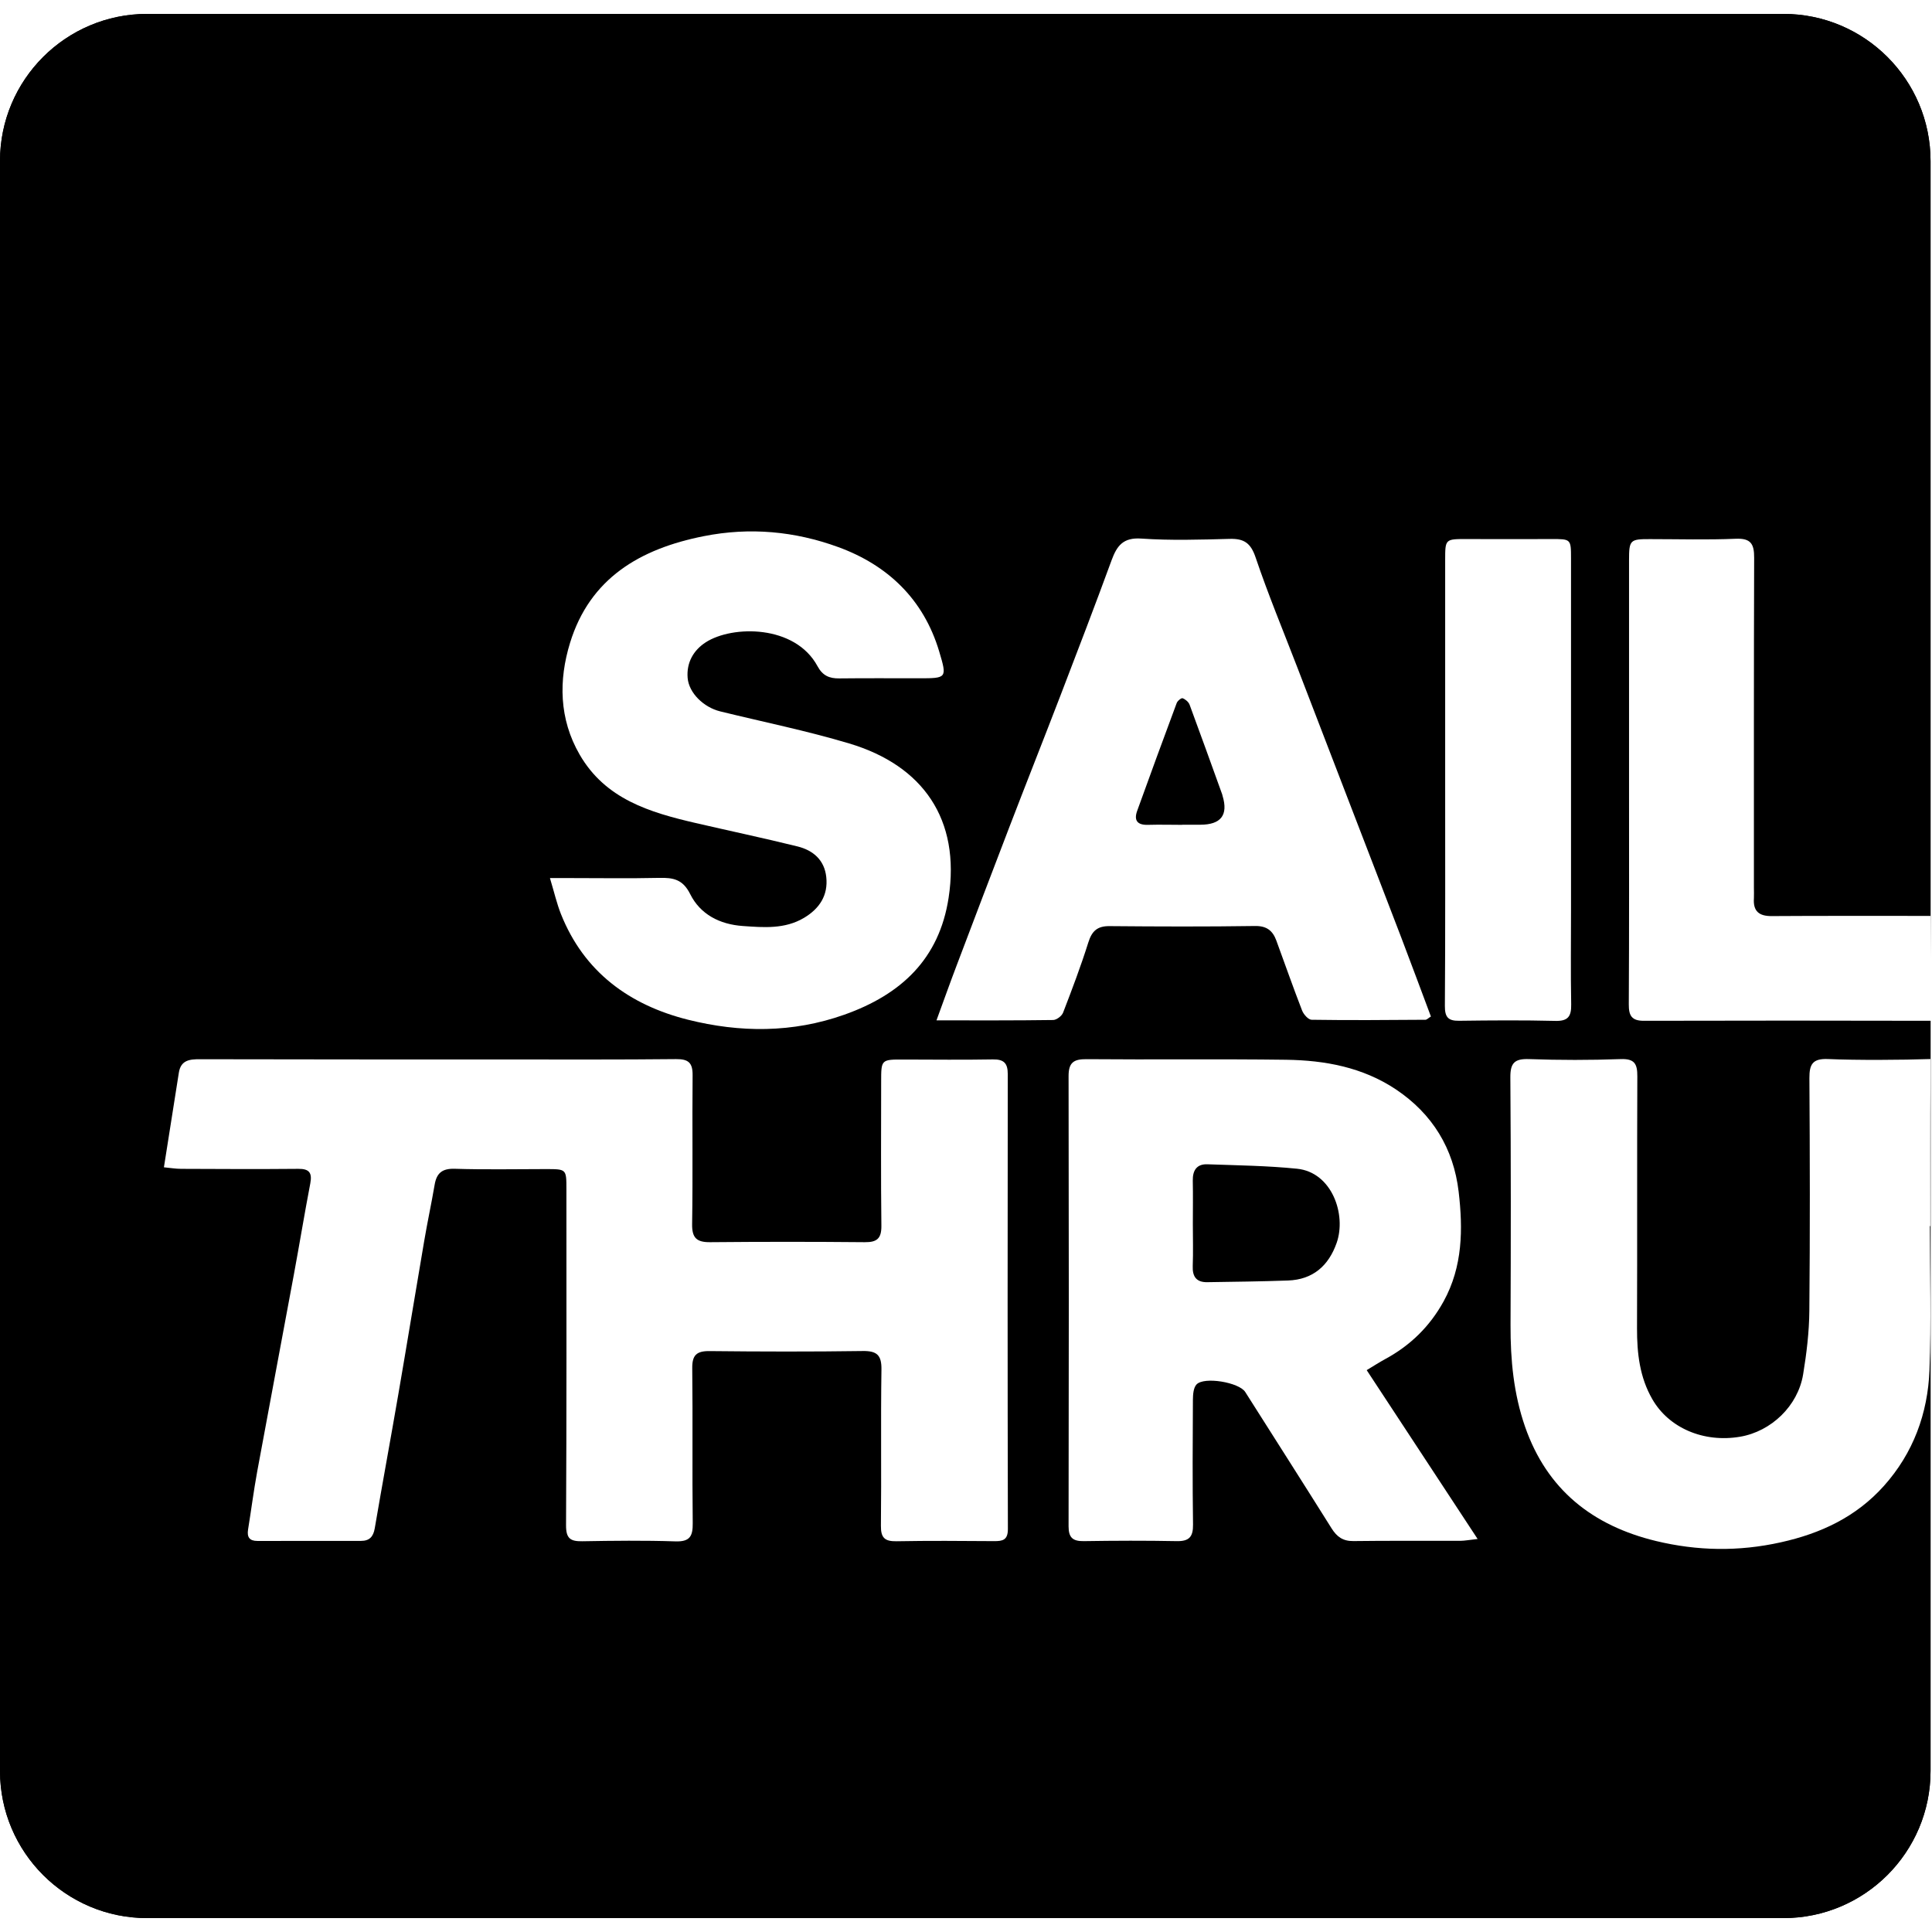
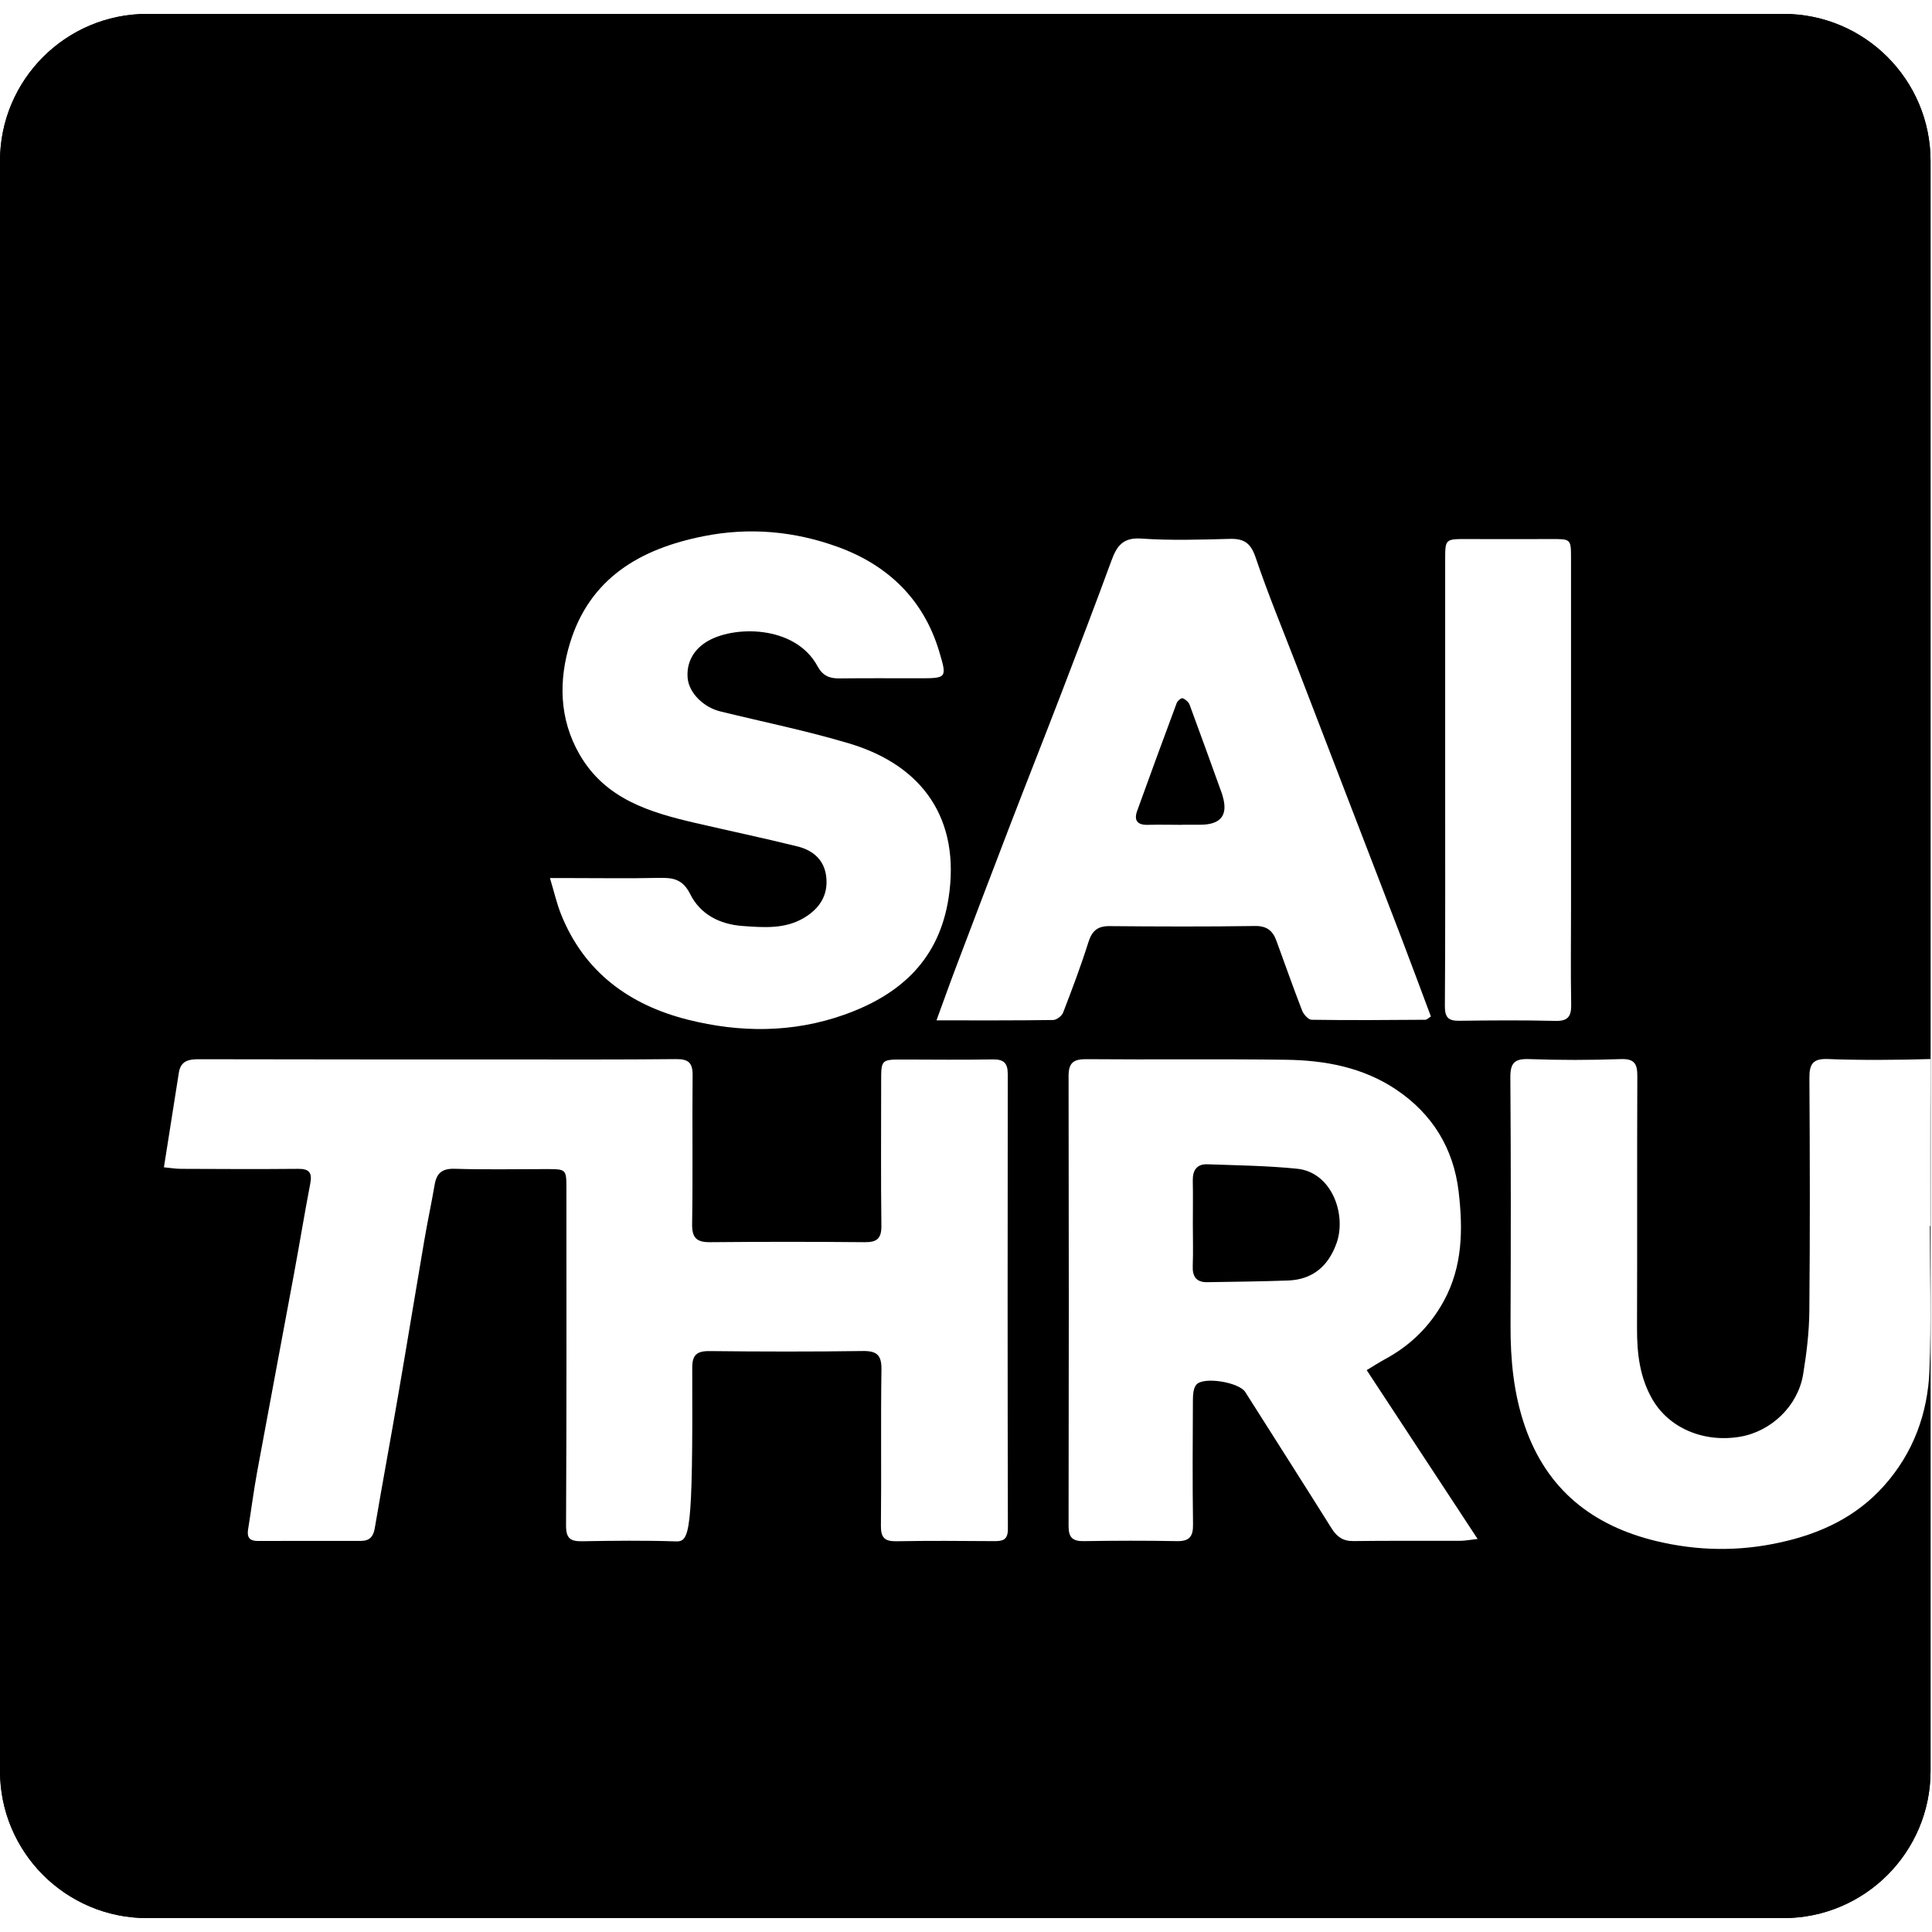
<svg xmlns="http://www.w3.org/2000/svg" width="128" height="128" viewBox="0 0 128 128" fill="none">
-   <rect width="128" height="128" fill="white" />
  <g clip-path="url(#clip0_7298_10460)">
    <path d="M118.155 0.921H9.75C4.365 0.921 0 5.286 0 10.671V117.329C0 122.714 4.365 127.079 9.75 127.079H118.155C123.539 127.079 127.904 122.714 127.904 117.329V10.671C127.904 5.286 123.539 0.921 118.155 0.921Z" fill="black" />
    <path d="M118.155 0.921H9.75C4.365 0.921 0 5.286 0 10.671V117.329C0 122.714 4.365 127.079 9.75 127.079H118.155C123.539 127.079 127.904 122.714 127.904 117.329V10.671C127.904 5.286 123.539 0.921 118.155 0.921Z" fill="black" />
-     <path d="M10.86 77.336C11.202 75.163 11.528 73.114 11.85 71.064C11.982 70.232 12.567 70.173 13.255 70.177C20.02 70.192 26.785 70.192 33.547 70.192C37.295 70.192 41.04 70.208 44.789 70.169C45.616 70.161 45.895 70.415 45.887 71.239C45.855 74.522 45.907 77.805 45.855 81.088C45.839 82.012 46.15 82.306 47.049 82.298C50.463 82.266 53.878 82.266 57.296 82.298C58.1 82.306 58.402 82.055 58.394 81.216C58.355 78.032 58.379 74.849 58.379 71.665C58.379 70.185 58.379 70.192 59.907 70.197C61.864 70.201 63.818 70.224 65.776 70.189C66.509 70.177 66.767 70.435 66.767 71.163C66.755 81.212 66.751 91.256 66.775 101.304C66.775 102.032 66.433 102.108 65.86 102.104C63.703 102.088 61.55 102.072 59.393 102.112C58.625 102.124 58.355 101.889 58.363 101.093C58.402 97.647 58.347 94.197 58.398 90.746C58.414 89.784 58.104 89.493 57.153 89.509C53.77 89.557 50.388 89.549 47.005 89.513C46.142 89.505 45.851 89.787 45.863 90.659C45.903 94.073 45.855 97.488 45.895 100.906C45.907 101.786 45.7 102.152 44.745 102.12C42.691 102.052 40.634 102.076 38.577 102.112C37.793 102.124 37.498 101.933 37.502 101.057C37.542 93.632 37.526 86.202 37.526 78.776C37.526 77.459 37.522 77.459 36.209 77.455C34.187 77.455 32.162 77.499 30.14 77.435C29.3 77.407 28.926 77.714 28.795 78.498C28.584 79.735 28.317 80.965 28.107 82.203C27.526 85.593 26.976 88.984 26.391 92.37C25.882 95.335 25.333 98.292 24.828 101.256C24.732 101.813 24.477 102.088 23.92 102.088C21.632 102.088 19.344 102.088 17.056 102.092C16.526 102.092 16.355 101.837 16.435 101.336C16.642 100.062 16.805 98.785 17.036 97.516C17.836 93.162 18.663 88.808 19.467 84.455C19.841 82.441 20.172 80.416 20.558 78.402C20.689 77.71 20.498 77.431 19.766 77.439C17.179 77.463 14.592 77.451 12.006 77.439C11.628 77.439 11.249 77.371 10.852 77.336H10.86Z" fill="white" />
+     <path d="M10.86 77.336C11.202 75.163 11.528 73.114 11.85 71.064C11.982 70.232 12.567 70.173 13.255 70.177C20.02 70.192 26.785 70.192 33.547 70.192C37.295 70.192 41.04 70.208 44.789 70.169C45.616 70.161 45.895 70.415 45.887 71.239C45.855 74.522 45.907 77.805 45.855 81.088C45.839 82.012 46.15 82.306 47.049 82.298C50.463 82.266 53.878 82.266 57.296 82.298C58.1 82.306 58.402 82.055 58.394 81.216C58.355 78.032 58.379 74.849 58.379 71.665C58.379 70.185 58.379 70.192 59.907 70.197C61.864 70.201 63.818 70.224 65.776 70.189C66.509 70.177 66.767 70.435 66.767 71.163C66.755 81.212 66.751 91.256 66.775 101.304C66.775 102.032 66.433 102.108 65.86 102.104C63.703 102.088 61.55 102.072 59.393 102.112C58.625 102.124 58.355 101.889 58.363 101.093C58.402 97.647 58.347 94.197 58.398 90.746C58.414 89.784 58.104 89.493 57.153 89.509C53.77 89.557 50.388 89.549 47.005 89.513C46.142 89.505 45.851 89.787 45.863 90.659C45.907 101.786 45.7 102.152 44.745 102.12C42.691 102.052 40.634 102.076 38.577 102.112C37.793 102.124 37.498 101.933 37.502 101.057C37.542 93.632 37.526 86.202 37.526 78.776C37.526 77.459 37.522 77.459 36.209 77.455C34.187 77.455 32.162 77.499 30.14 77.435C29.3 77.407 28.926 77.714 28.795 78.498C28.584 79.735 28.317 80.965 28.107 82.203C27.526 85.593 26.976 88.984 26.391 92.37C25.882 95.335 25.333 98.292 24.828 101.256C24.732 101.813 24.477 102.088 23.92 102.088C21.632 102.088 19.344 102.088 17.056 102.092C16.526 102.092 16.355 101.837 16.435 101.336C16.642 100.062 16.805 98.785 17.036 97.516C17.836 93.162 18.663 88.808 19.467 84.455C19.841 82.441 20.172 80.416 20.558 78.402C20.689 77.71 20.498 77.431 19.766 77.439C17.179 77.463 14.592 77.451 12.006 77.439C11.628 77.439 11.249 77.371 10.852 77.336H10.86Z" fill="white" />
    <path d="M90.546 90.774C93.013 94.531 95.401 98.16 97.896 101.961C97.351 102.02 97.037 102.084 96.726 102.084C94.37 102.092 92.019 102.068 89.663 102.1C88.974 102.108 88.572 101.817 88.222 101.26C86.328 98.24 84.41 95.235 82.5 92.223C82.098 91.586 79.766 91.184 79.268 91.729C79.065 91.952 79.037 92.394 79.033 92.74C79.017 95.494 79.002 98.244 79.041 100.998C79.053 101.817 78.787 102.12 77.963 102.104C75.909 102.064 73.852 102.072 71.795 102.104C71.082 102.112 70.796 101.877 70.796 101.129C70.816 91.18 70.816 81.231 70.796 71.287C70.796 70.403 71.13 70.165 71.978 70.173C76.387 70.212 80.8 70.153 85.21 70.212C87.78 70.248 90.275 70.706 92.48 72.174C94.908 73.798 96.304 76.098 96.639 78.951C96.929 81.427 96.913 83.906 95.648 86.21C94.725 87.889 93.431 89.147 91.76 90.05C91.386 90.253 91.032 90.484 90.542 90.778L90.546 90.774ZM79.029 81.096C79.029 82.023 79.057 82.951 79.022 83.878C78.994 84.578 79.264 84.96 79.981 84.948C81.767 84.921 83.55 84.901 85.337 84.837C86.984 84.777 88.023 83.862 88.556 82.346C89.213 80.479 88.254 77.666 85.93 77.431C83.964 77.232 81.978 77.208 80 77.137C79.292 77.109 79.013 77.535 79.025 78.219C79.045 79.178 79.029 80.137 79.029 81.1V81.096Z" fill="white" />
    <path d="M127.861 81.231C127.861 84.411 127.957 87.599 127.833 90.774C127.722 93.647 126.759 96.274 124.805 98.455C122.974 100.496 120.643 101.594 117.98 102.183C115.195 102.804 112.453 102.756 109.715 102.096C105.52 101.081 102.496 98.705 101.04 94.527C100.28 92.338 100.069 90.09 100.077 87.79C100.1 82.322 100.104 76.854 100.065 71.386C100.057 70.423 100.343 70.133 101.306 70.168C103.324 70.24 105.349 70.24 107.371 70.168C108.294 70.133 108.481 70.483 108.477 71.306C108.453 76.874 108.477 82.441 108.457 88.008C108.453 89.656 108.632 91.244 109.468 92.696C110.566 94.61 112.871 95.597 115.286 95.187C117.344 94.837 119.114 93.154 119.461 91.061C119.691 89.664 119.863 88.243 119.874 86.831C119.922 81.693 119.91 76.555 119.878 71.422C119.874 70.507 120.093 70.125 121.104 70.164C123.022 70.248 125.983 70.228 127.901 70.164C127.901 70.164 127.905 70.439 127.901 71.191C127.881 74.538 127.893 77.885 127.893 81.231C127.881 81.231 127.869 81.231 127.857 81.231H127.861Z" fill="white" />
    <path d="M36.449 58.174H37.71C39.7 58.174 41.689 58.206 43.679 58.162C44.594 58.142 45.235 58.25 45.725 59.233C46.397 60.582 47.682 61.242 49.211 61.35C50.603 61.449 52 61.565 53.27 60.809C54.285 60.204 54.877 59.324 54.742 58.102C54.619 56.972 53.867 56.332 52.832 56.077C50.592 55.524 48.331 55.046 46.079 54.525C43.046 53.821 40.11 52.949 38.402 49.992C37.033 47.624 37.01 45.058 37.766 42.594C39.083 38.309 42.402 36.359 46.624 35.523C49.688 34.914 52.665 35.201 55.518 36.239C58.805 37.433 61.189 39.697 62.224 43.16C62.753 44.934 62.737 44.938 60.874 44.938C59.116 44.938 57.361 44.926 55.602 44.946C54.945 44.954 54.499 44.763 54.161 44.135C52.673 41.381 48.526 41.42 46.763 42.551C45.935 43.084 45.478 43.908 45.557 44.907C45.637 45.913 46.62 46.861 47.714 47.131C50.568 47.831 53.453 48.416 56.262 49.256C61.153 50.717 63.644 54.29 62.848 59.479C62.227 63.542 59.693 65.894 55.944 67.224C52.506 68.445 49.02 68.421 45.577 67.558C41.713 66.587 38.693 64.406 37.161 60.55C36.886 59.853 36.719 59.117 36.437 58.182L36.449 58.174Z" fill="white" />
    <path d="M94.811 67.339C94.616 67.462 94.532 67.558 94.449 67.562C91.934 67.578 89.415 67.602 86.9 67.562C86.681 67.562 86.367 67.208 86.267 66.949C85.67 65.413 85.129 63.857 84.56 62.313C84.321 61.664 83.927 61.338 83.151 61.35C79.936 61.398 76.72 61.386 73.505 61.358C72.697 61.35 72.339 61.688 72.104 62.44C71.611 64.008 71.026 65.552 70.433 67.088C70.349 67.311 70.003 67.574 69.776 67.578C67.269 67.614 64.758 67.602 62.044 67.602C62.529 66.28 62.939 65.122 63.377 63.972C64.531 60.924 65.689 57.876 66.859 54.831C67.981 51.91 69.135 49.001 70.258 46.081C71.404 43.096 72.55 40.111 73.648 37.111C74.002 36.152 74.416 35.599 75.614 35.682C77.56 35.817 79.522 35.754 81.476 35.702C82.411 35.678 82.861 35.969 83.183 36.92C84.015 39.383 85.017 41.791 85.953 44.222C87.099 47.203 88.249 50.187 89.395 53.168C90.541 56.149 91.695 59.129 92.837 62.114C93.502 63.857 94.15 65.608 94.799 67.339H94.811ZM78.324 54.64C78.722 54.64 79.12 54.64 79.518 54.64C80.892 54.64 81.385 54.002 80.998 52.726C80.99 52.694 80.986 52.663 80.974 52.631C80.258 50.649 79.546 48.663 78.814 46.689C78.746 46.506 78.539 46.331 78.352 46.26C78.268 46.228 78.01 46.435 77.958 46.582C77.07 48.958 76.203 51.337 75.339 53.725C75.113 54.358 75.355 54.664 76.04 54.648C76.8 54.628 77.564 54.644 78.324 54.648V54.64Z" fill="white" />
-     <path d="M128.001 67.63C121.836 67.614 115.067 67.614 108.903 67.63C108.107 67.63 107.908 67.295 107.912 66.543C107.94 61.605 107.928 56.666 107.928 51.732C107.928 46.861 107.928 41.99 107.928 37.119C107.928 35.77 107.996 35.714 109.325 35.718C111.215 35.718 113.105 35.774 114.992 35.694C115.998 35.651 116.221 36.036 116.217 36.952C116.193 44.242 116.201 51.533 116.201 58.823C116.201 59.054 116.213 59.289 116.201 59.519C116.142 60.375 116.544 60.701 117.387 60.693C120.666 60.669 124.634 60.685 127.913 60.681" fill="white" />
    <path d="M95.746 51.731C95.746 46.856 95.746 41.986 95.746 37.111C95.746 35.706 95.746 35.71 97.191 35.714C99.049 35.718 100.904 35.722 102.762 35.714C104.076 35.71 104.084 35.702 104.084 36.999C104.084 44.755 104.084 52.515 104.084 60.271C104.084 62.361 104.056 64.45 104.095 66.535C104.111 67.331 103.896 67.661 103.041 67.637C100.92 67.585 98.799 67.601 96.678 67.629C95.95 67.641 95.723 67.398 95.727 66.65C95.762 61.676 95.743 56.706 95.746 51.731Z" fill="white" />
  </g>
  <defs>
    <clipPath id="clip0_7298_10460">
      <rect width="128" height="126.157" fill="white" transform="translate(0 0.921)" />
    </clipPath>
  </defs>
</svg>